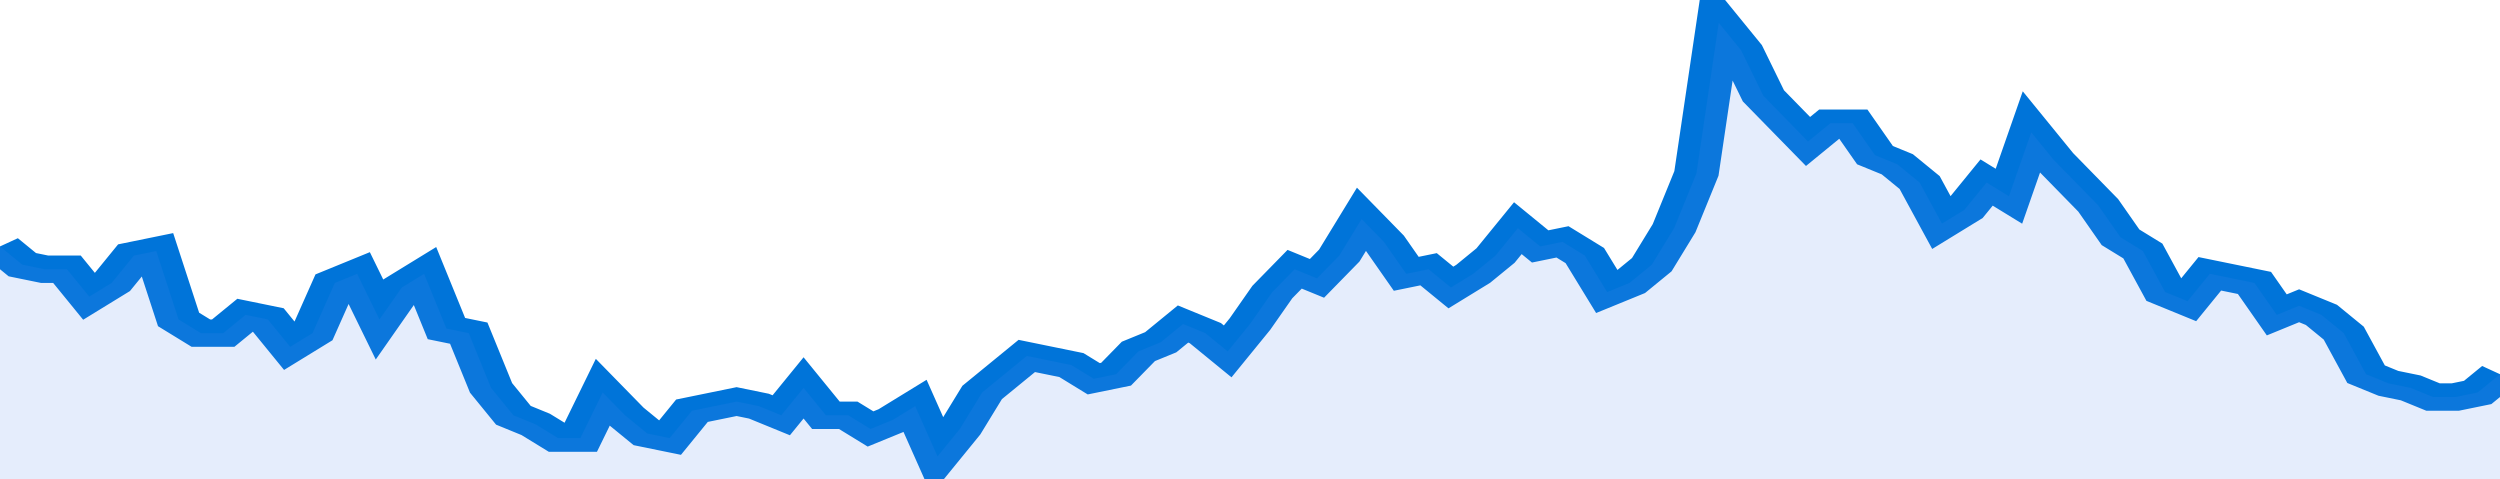
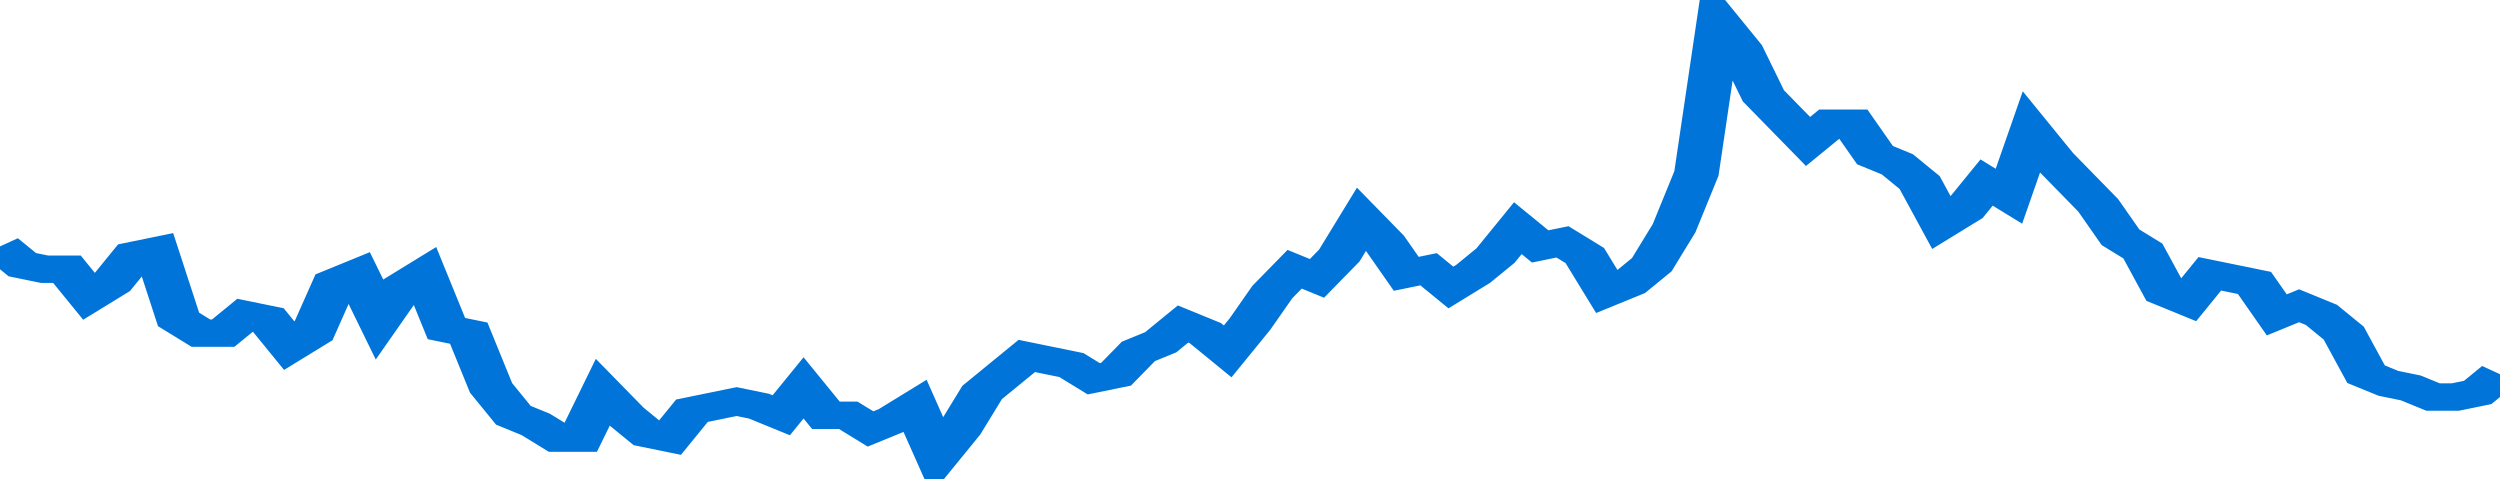
<svg xmlns="http://www.w3.org/2000/svg" viewBox="0 0 336 105" width="120" height="23" preserveAspectRatio="none">
  <polyline fill="none" stroke="#0074d9" stroke-width="6" points="0, 54 3, 58 6, 59 9, 59 12, 65 15, 62 18, 56 21, 55 24, 70 27, 73 30, 73 33, 69 36, 70 39, 76 42, 73 45, 62 48, 60 51, 70 54, 63 57, 60 60, 72 63, 73 66, 85 69, 91 72, 93 75, 96 78, 96 81, 86 84, 91 87, 95 90, 96 93, 90 96, 89 99, 88 102, 89 105, 91 108, 85 111, 91 114, 91 117, 94 120, 92 123, 89 126, 100 129, 94 132, 86 135, 82 138, 78 141, 79 144, 80 147, 83 150, 82 153, 77 156, 75 159, 71 162, 73 165, 77 168, 71 171, 64 174, 59 177, 61 180, 56 183, 48 186, 53 189, 60 192, 59 195, 63 198, 60 201, 56 204, 50 207, 54 210, 53 213, 56 216, 64 219, 62 222, 58 225, 50 228, 38 231, 5 234, 11 237, 21 240, 26 243, 31 246, 27 249, 27 252, 34 255, 36 258, 40 261, 49 264, 46 267, 40 270, 43 273, 29 276, 35 279, 40 282, 45 285, 52 288, 55 291, 64 294, 66 297, 60 300, 61 303, 62 306, 69 309, 67 312, 69 315, 73 318, 82 321, 84 324, 85 327, 87 330, 87 333, 86 336, 82 336, 82 "> </polyline>
-   <polygon fill="#5085ec" opacity="0.15" points="0, 105 0, 54 3, 58 6, 59 9, 59 12, 65 15, 62 18, 56 21, 55 24, 70 27, 73 30, 73 33, 69 36, 70 39, 76 42, 73 45, 62 48, 60 51, 70 54, 63 57, 60 60, 72 63, 73 66, 85 69, 91 72, 93 75, 96 78, 96 81, 86 84, 91 87, 95 90, 96 93, 90 96, 89 99, 88 102, 89 105, 91 108, 85 111, 91 114, 91 117, 94 120, 92 123, 89 126, 100 129, 94 132, 86 135, 82 138, 78 141, 79 144, 80 147, 83 150, 82 153, 77 156, 75 159, 71 162, 73 165, 77 168, 71 171, 64 174, 59 177, 61 180, 56 183, 48 186, 53 189, 60 192, 59 195, 63 198, 60 201, 56 204, 50 207, 54 210, 53 213, 56 216, 64 219, 62 222, 58 225, 50 228, 38 231, 5 234, 11 237, 21 240, 26 243, 31 246, 27 249, 27 252, 34 255, 36 258, 40 261, 49 264, 46 267, 40 270, 43 273, 29 276, 35 279, 40 282, 45 285, 52 288, 55 291, 64 294, 66 297, 60 300, 61 303, 62 306, 69 309, 67 312, 69 315, 73 318, 82 321, 84 324, 85 327, 87 330, 87 333, 86 336, 82 336, 105 " />
</svg>